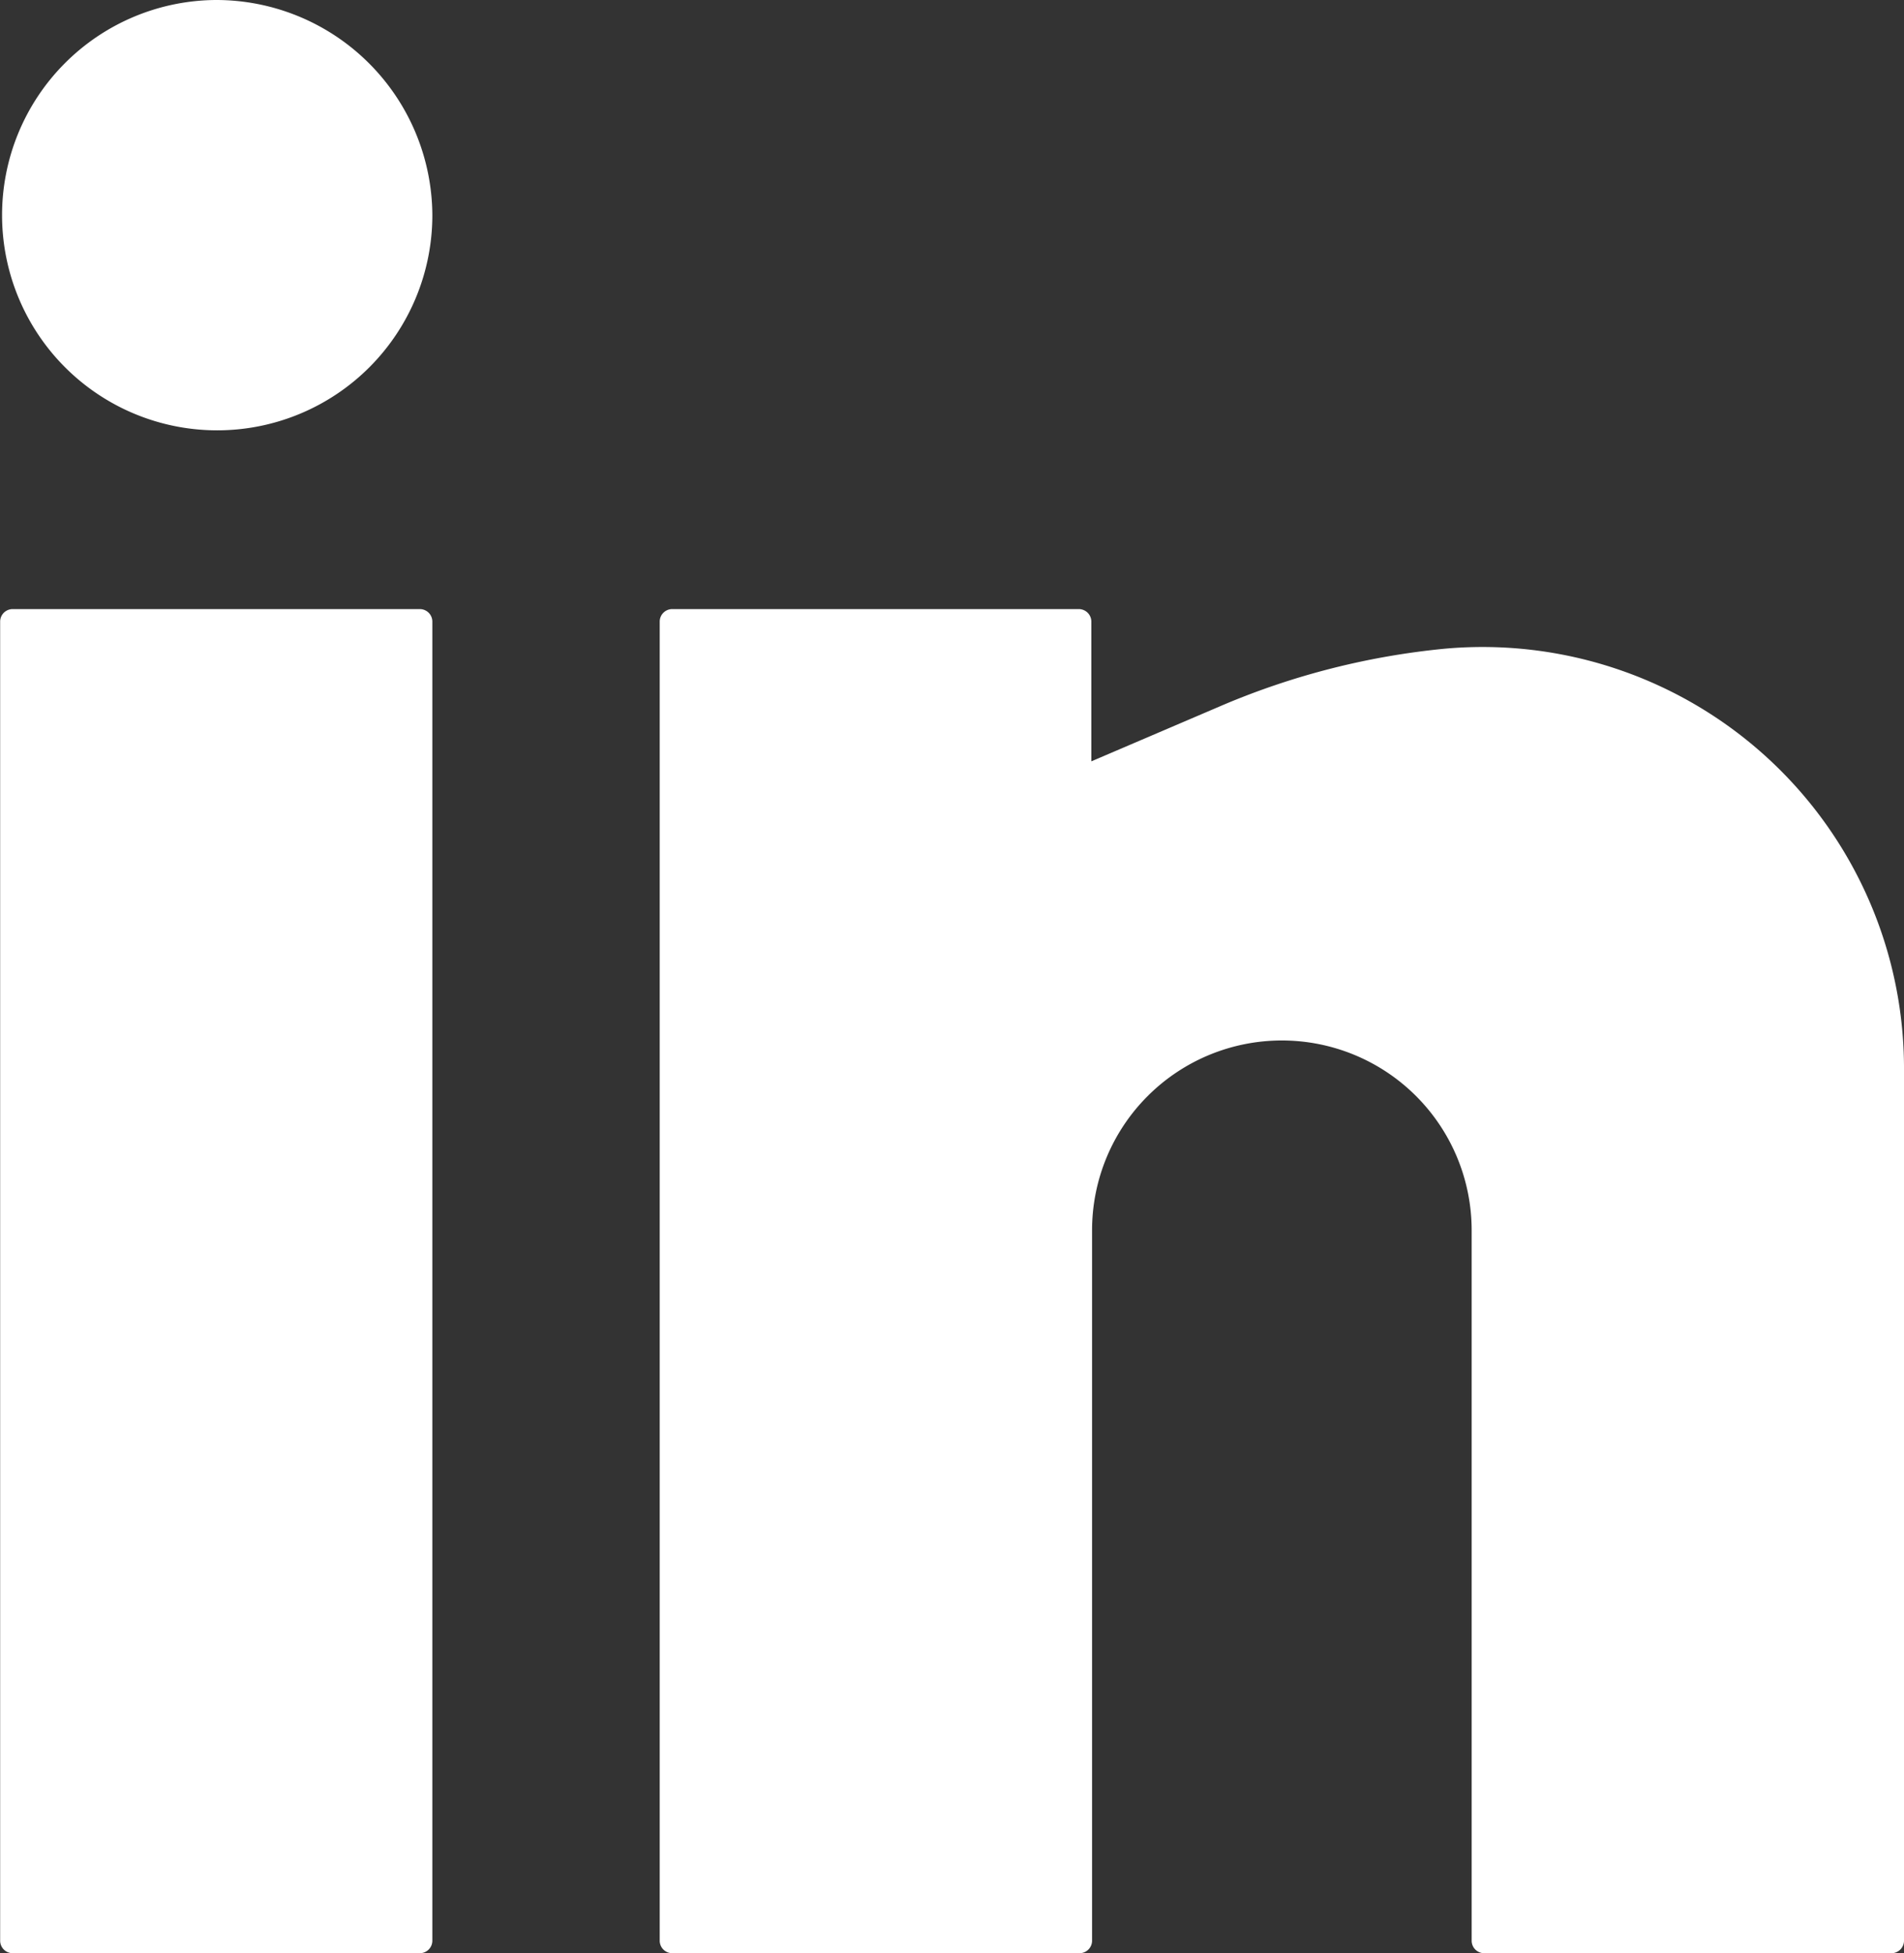
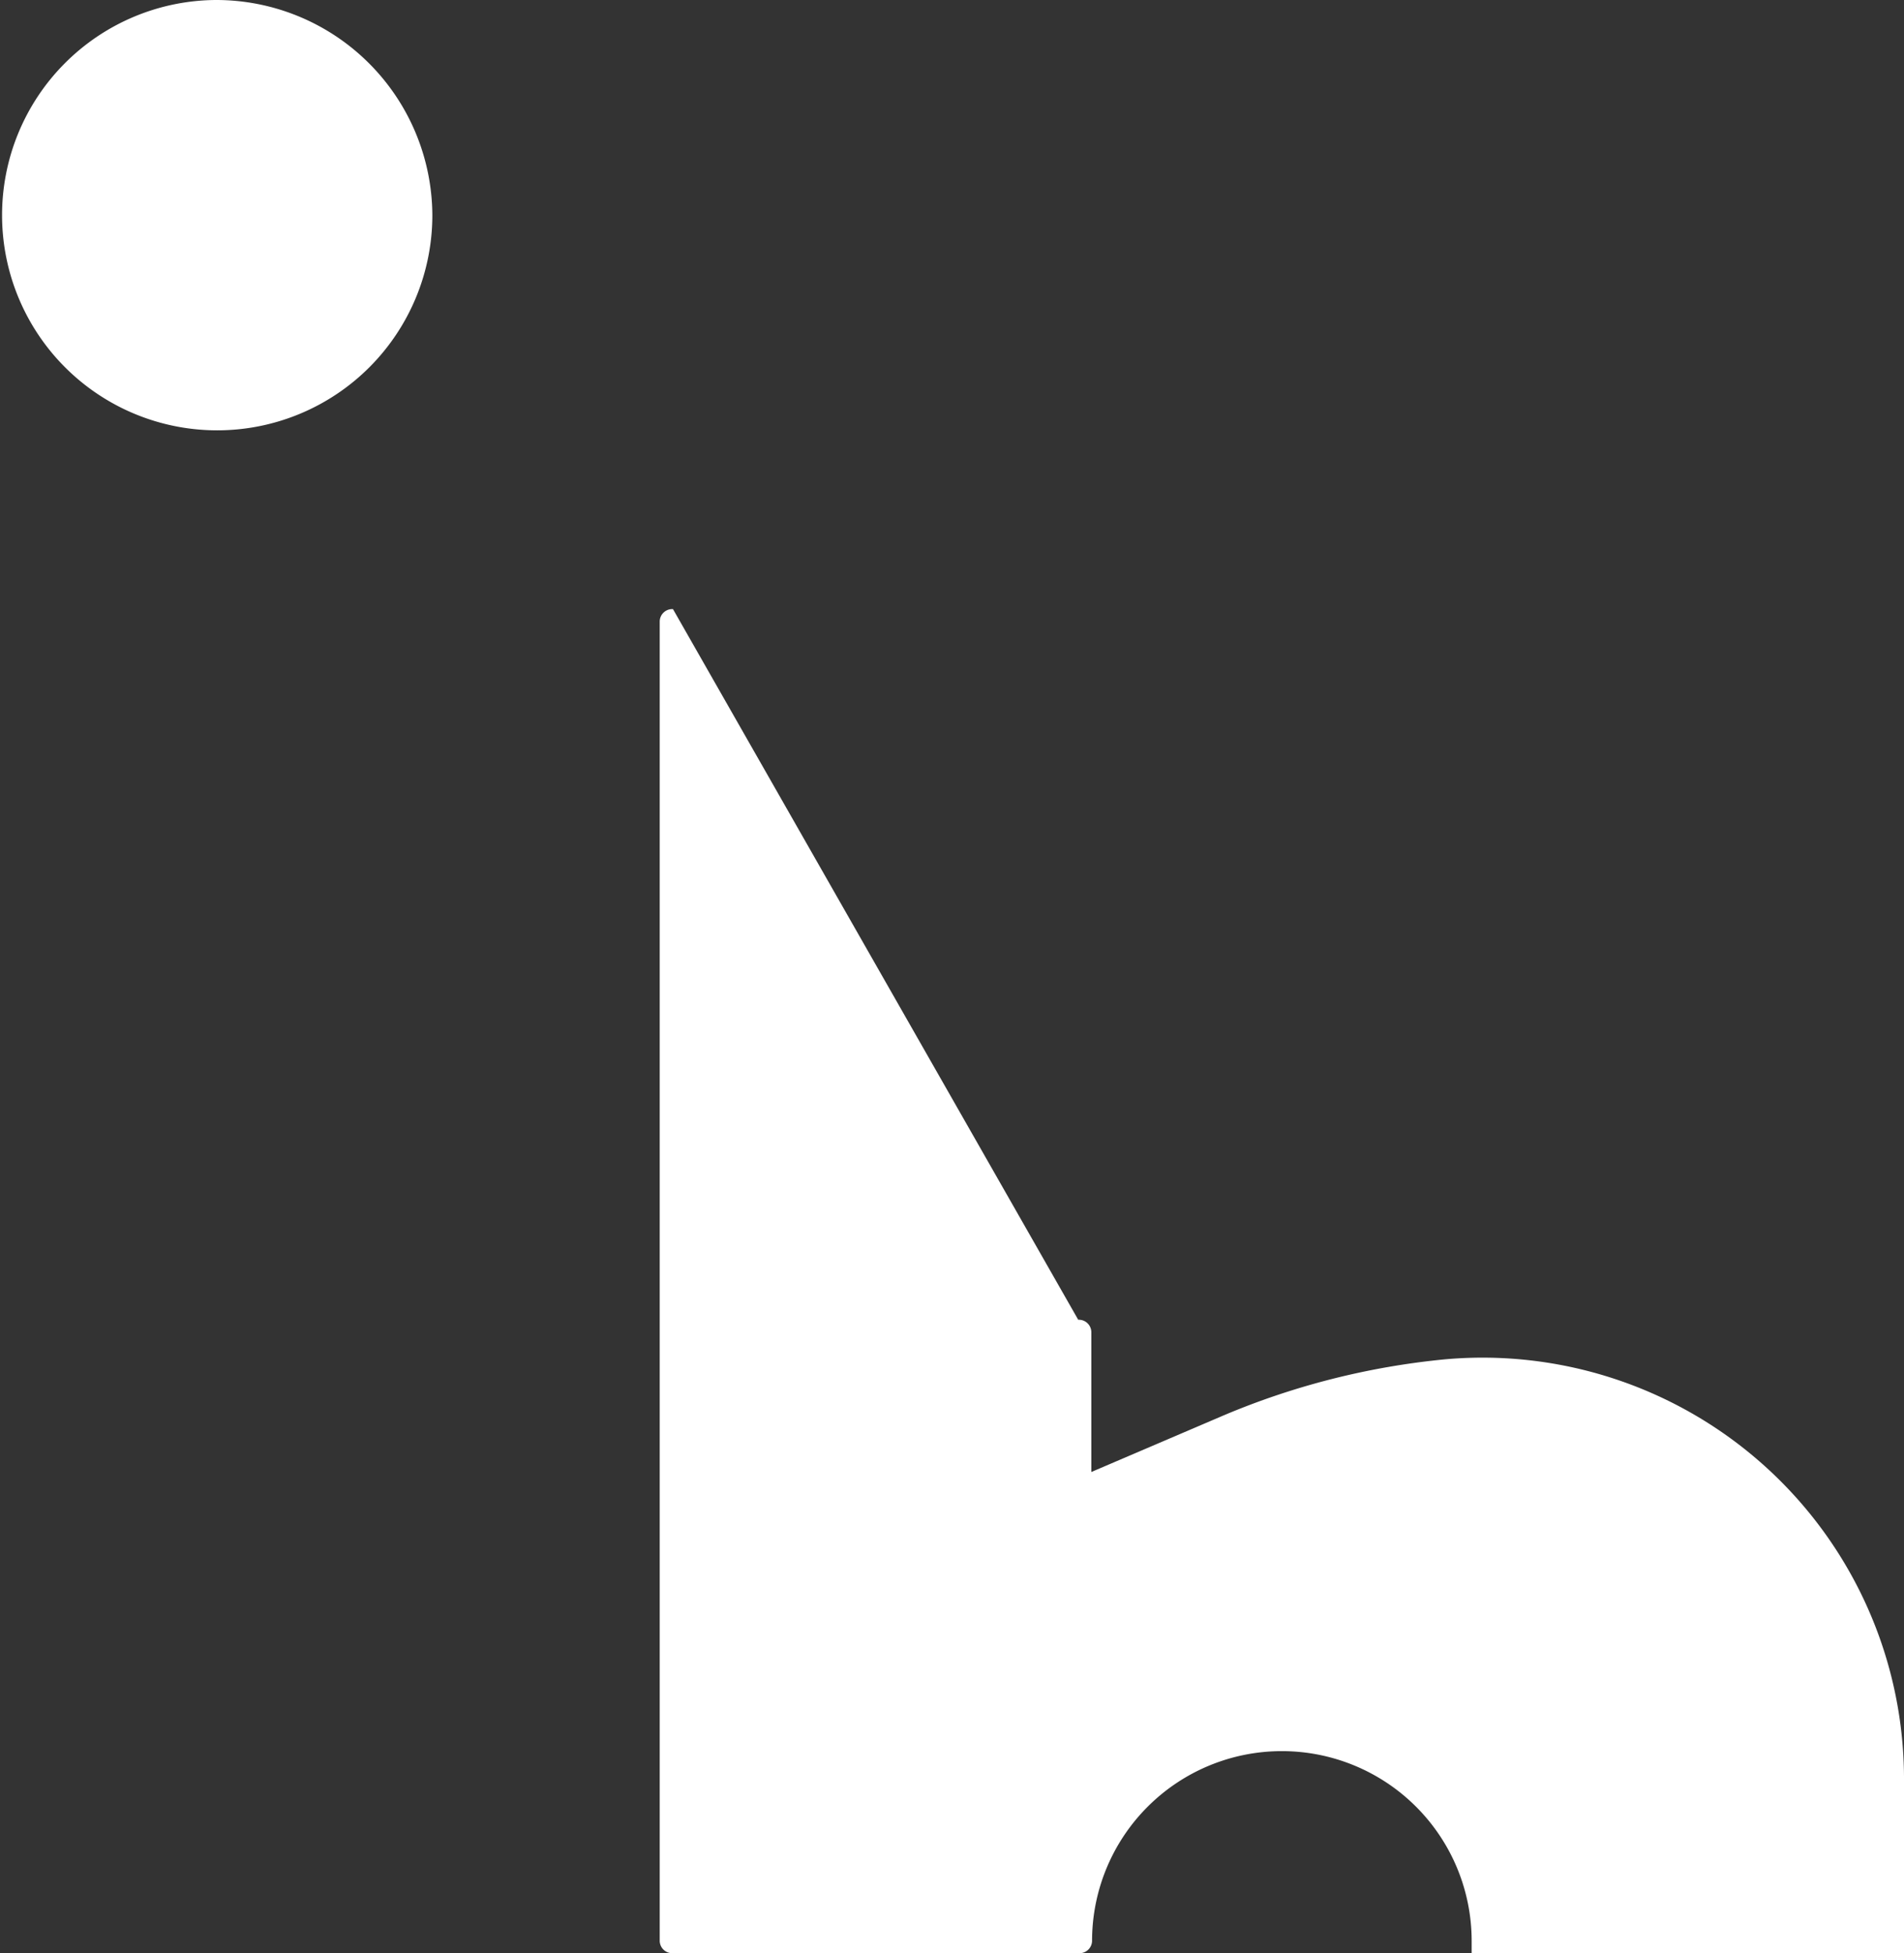
<svg xmlns="http://www.w3.org/2000/svg" width="12.921" height="13.252" viewBox="0 0 12.921 13.252">
  <rect x="0" y="0" width="12.921" height="13.252" fill="#333333" stroke="none" />
  <g id="Group_16131" data-name="Group 16131" transform="translate(0 0)">
    <path id="Path_1207" data-name="Path 1207" d="M1246.087,3660.88a1.46,1.46,0,1,0,1.467,1.46A1.467,1.467,0,0,0,1246.087,3660.88Z" transform="translate(-1244.62 -3660.88)" fill="#fff" />
-     <path id="Path_1208" data-name="Path 1208" d="M1244.71,3666.88a.085.085,0,0,0-.089.083v8.954a.085.085,0,0,0,.089.083h2.755a.085.085,0,0,0,.089-.083v-8.954a.085.085,0,0,0-.089-.083Z" transform="translate(-1244.62 -3662.747)" fill="#fff" />
-     <path id="Path_1209" data-name="Path 1209" d="M1251.21,3666.88a.085.085,0,0,0-.09.083v8.954a.085.085,0,0,0,.09.083h2.755a.085.085,0,0,0,.089-.083v-4.822a1.288,1.288,0,1,1,2.576,0v4.822a.085.085,0,0,0,.09.083h2.755a.085.085,0,0,0,.089-.083v-5.937a2.86,2.86,0,0,0-3.12-2.831,5.119,5.119,0,0,0-1.495.379l-.9.385v-.95a.085.085,0,0,0-.089-.083Z" transform="translate(-1246.643 -3662.747)" fill="#fff" />
+     <path id="Path_1209" data-name="Path 1209" d="M1251.21,3666.88a.085.085,0,0,0-.09.083v8.954a.085.085,0,0,0,.09.083h2.755a.085.085,0,0,0,.089-.083a1.288,1.288,0,1,1,2.576,0v4.822a.085.085,0,0,0,.09.083h2.755a.085.085,0,0,0,.089-.083v-5.937a2.86,2.86,0,0,0-3.12-2.831,5.119,5.119,0,0,0-1.495.379l-.9.385v-.95a.085.085,0,0,0-.089-.083Z" transform="translate(-1246.643 -3662.747)" fill="#fff" />
  </g>
</svg>